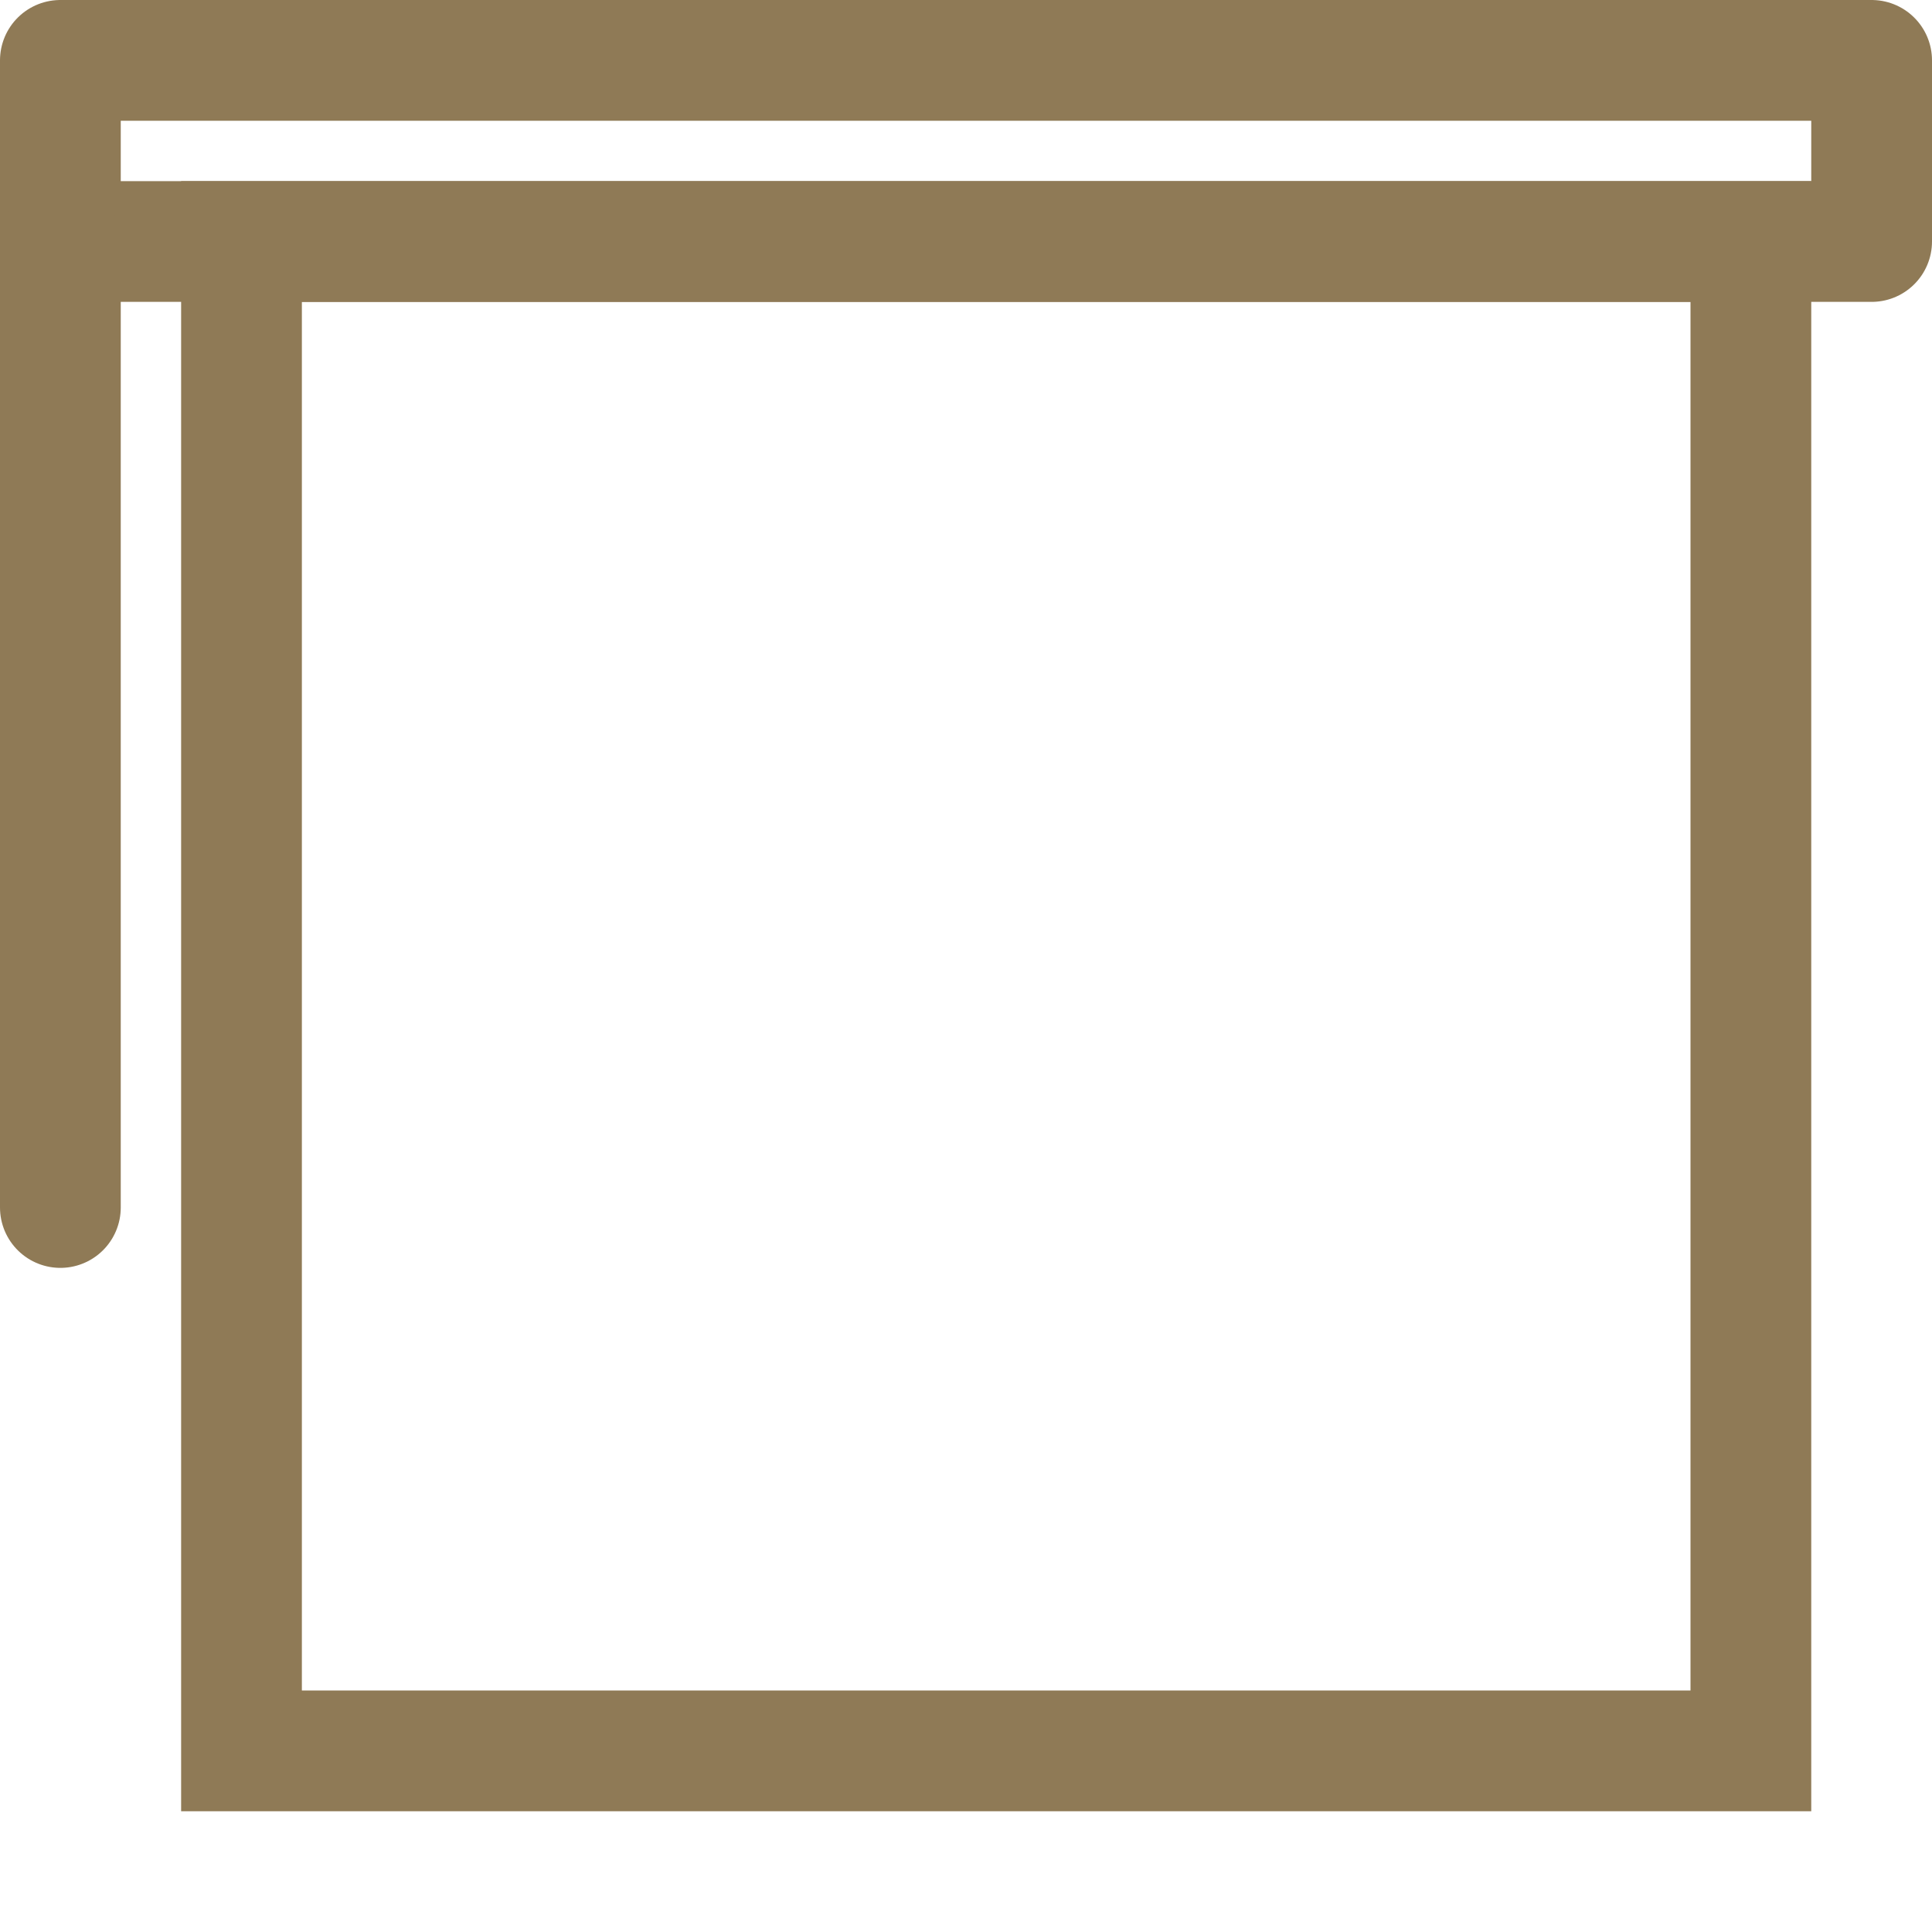
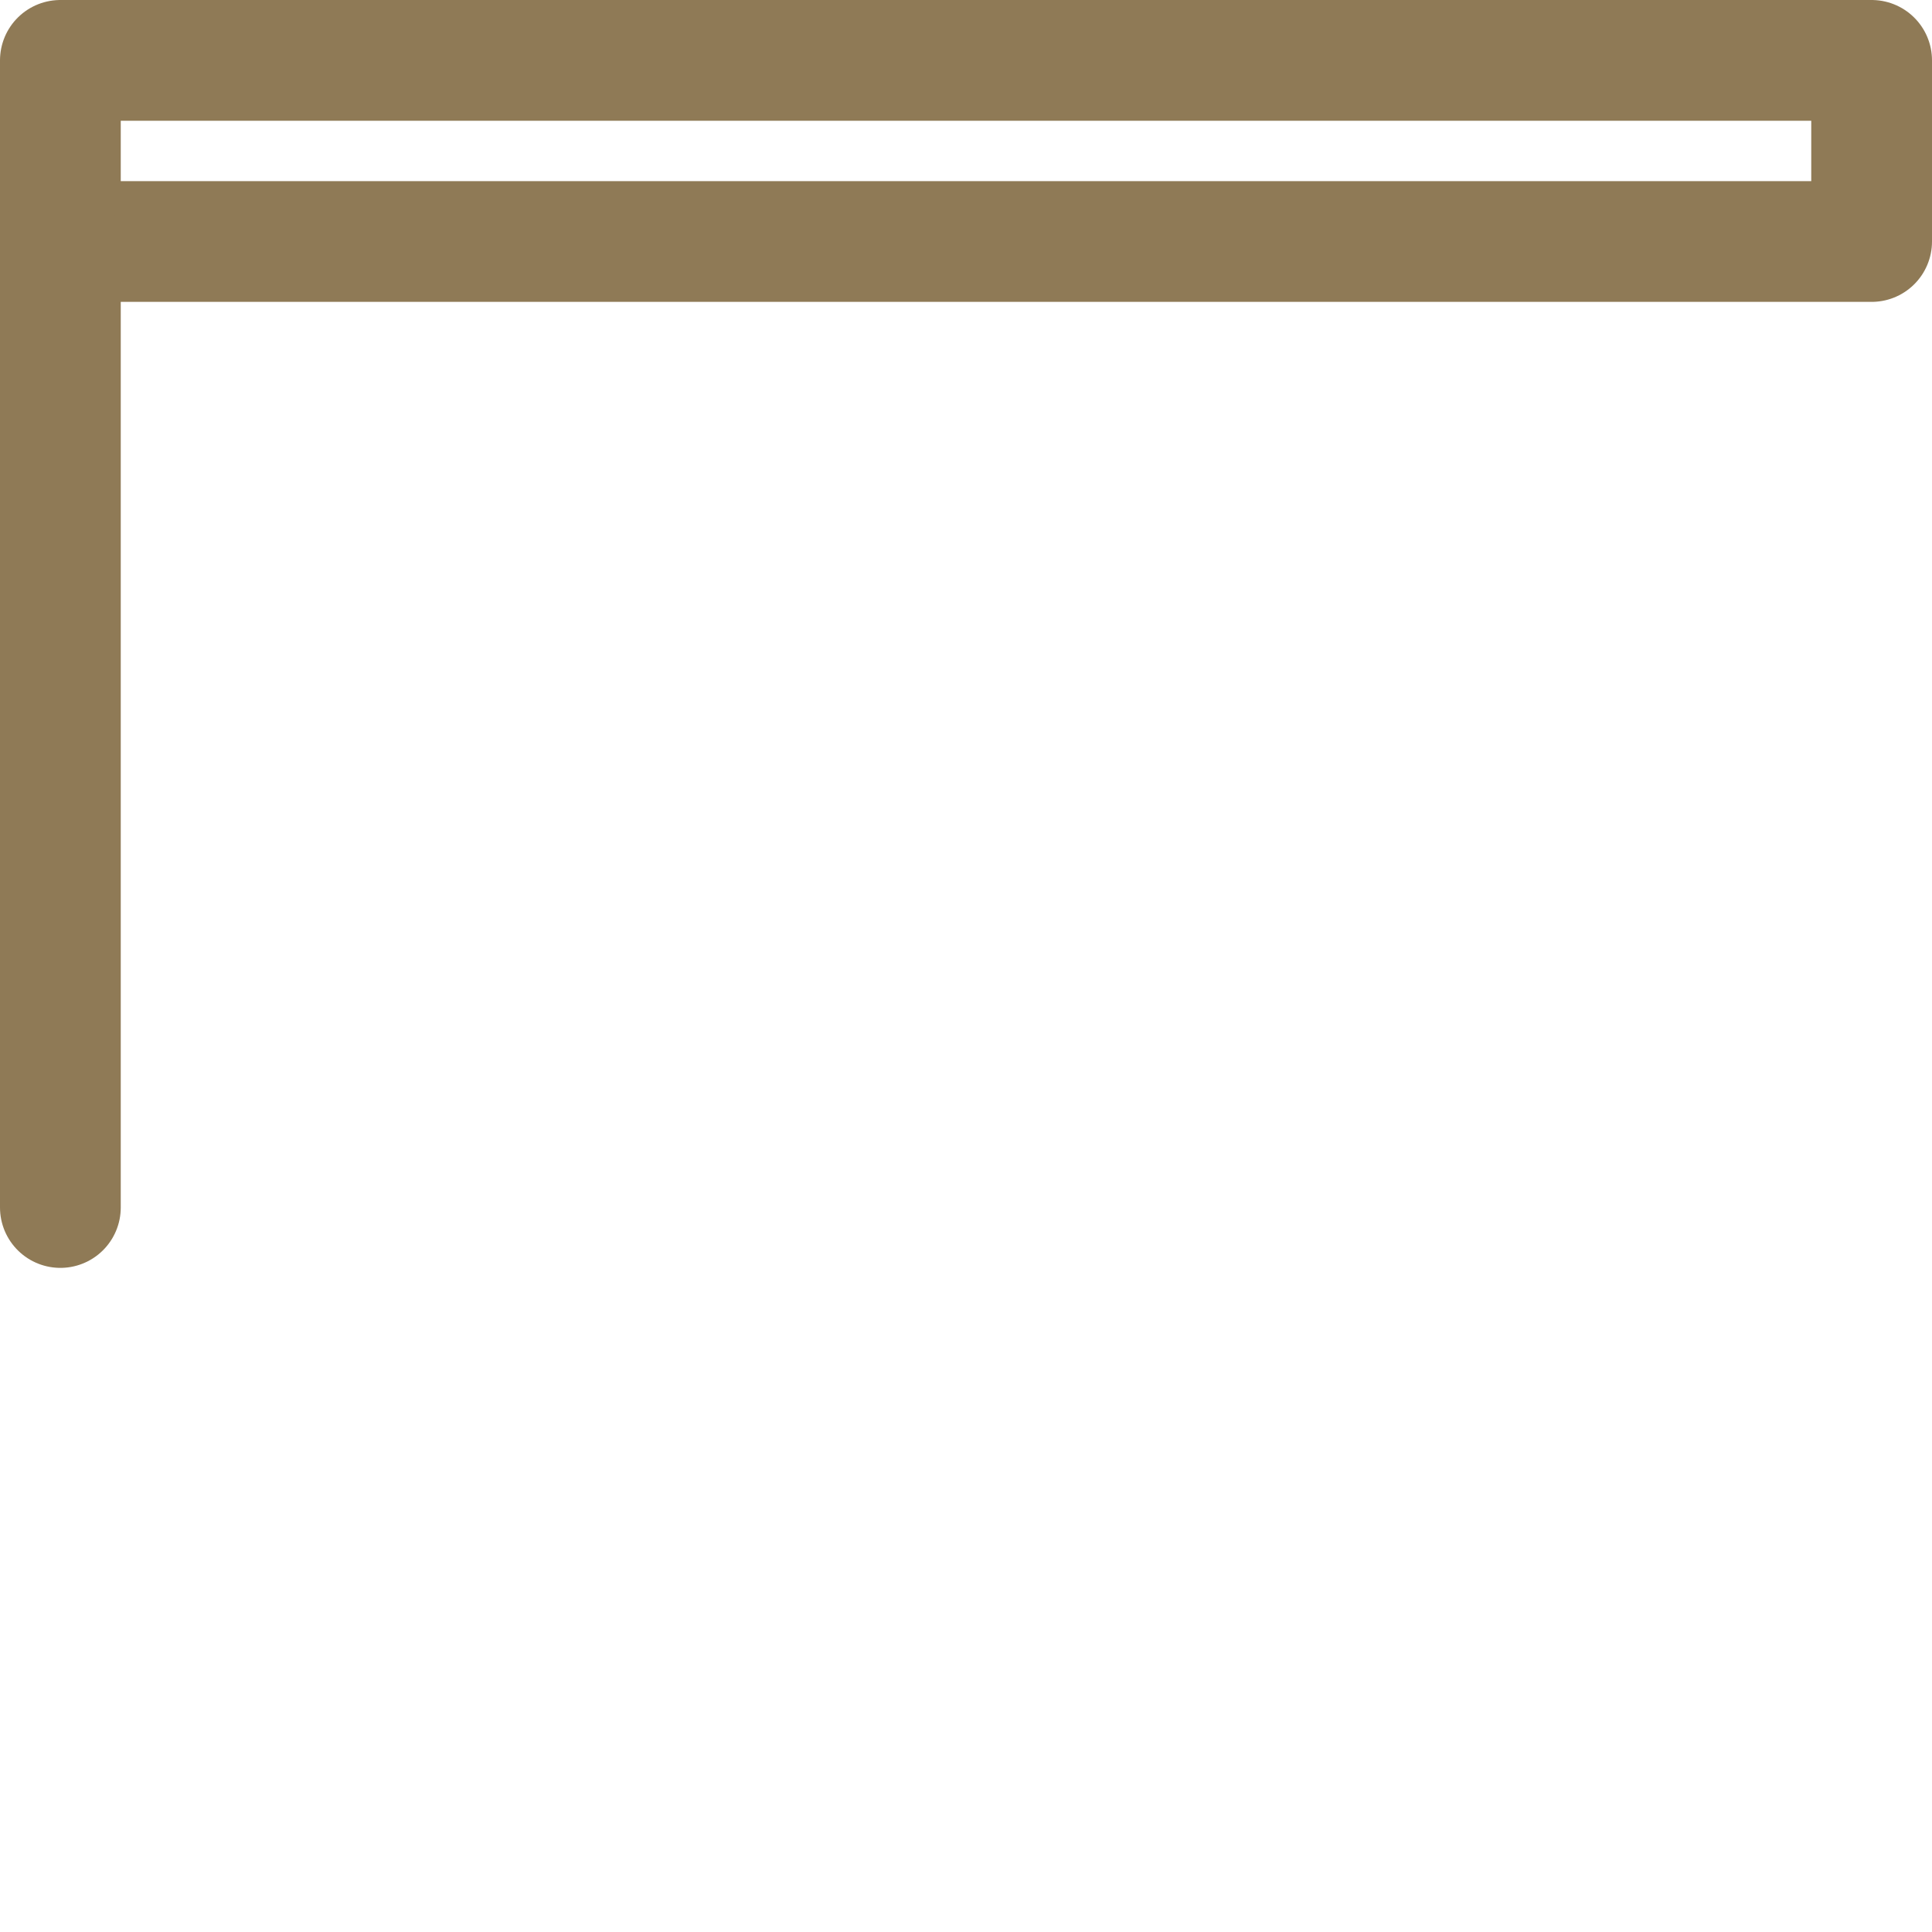
<svg xmlns="http://www.w3.org/2000/svg" version="1.1" x="0px" y="0px" width="32px" height="32px" viewBox="0 0 32 32" style="enable-background:new 0 0 32 32;" xml:space="preserve">
  <g id="canvas">
-     <rect x="4" y="4" style="fill:none;stroke:#8f7a56;stroke-width:2;stroke-miterlimit:10;" width="25" height="25" />
    <rect x="1" y="1" style="fill:none;stroke:#8f7a56;stroke-width:2;stroke-linejoin:round;stroke-miterlimit:10;" width="30" height="3" />
    <line style="fill:none;stroke:#8f7a56;stroke-width:2;stroke-linecap:round;stroke-miterlimit:10;" x1="1" y1="4" x2="1" y2="20" />
  </g>
  <g id="Vrstva_1">
</g>
</svg>